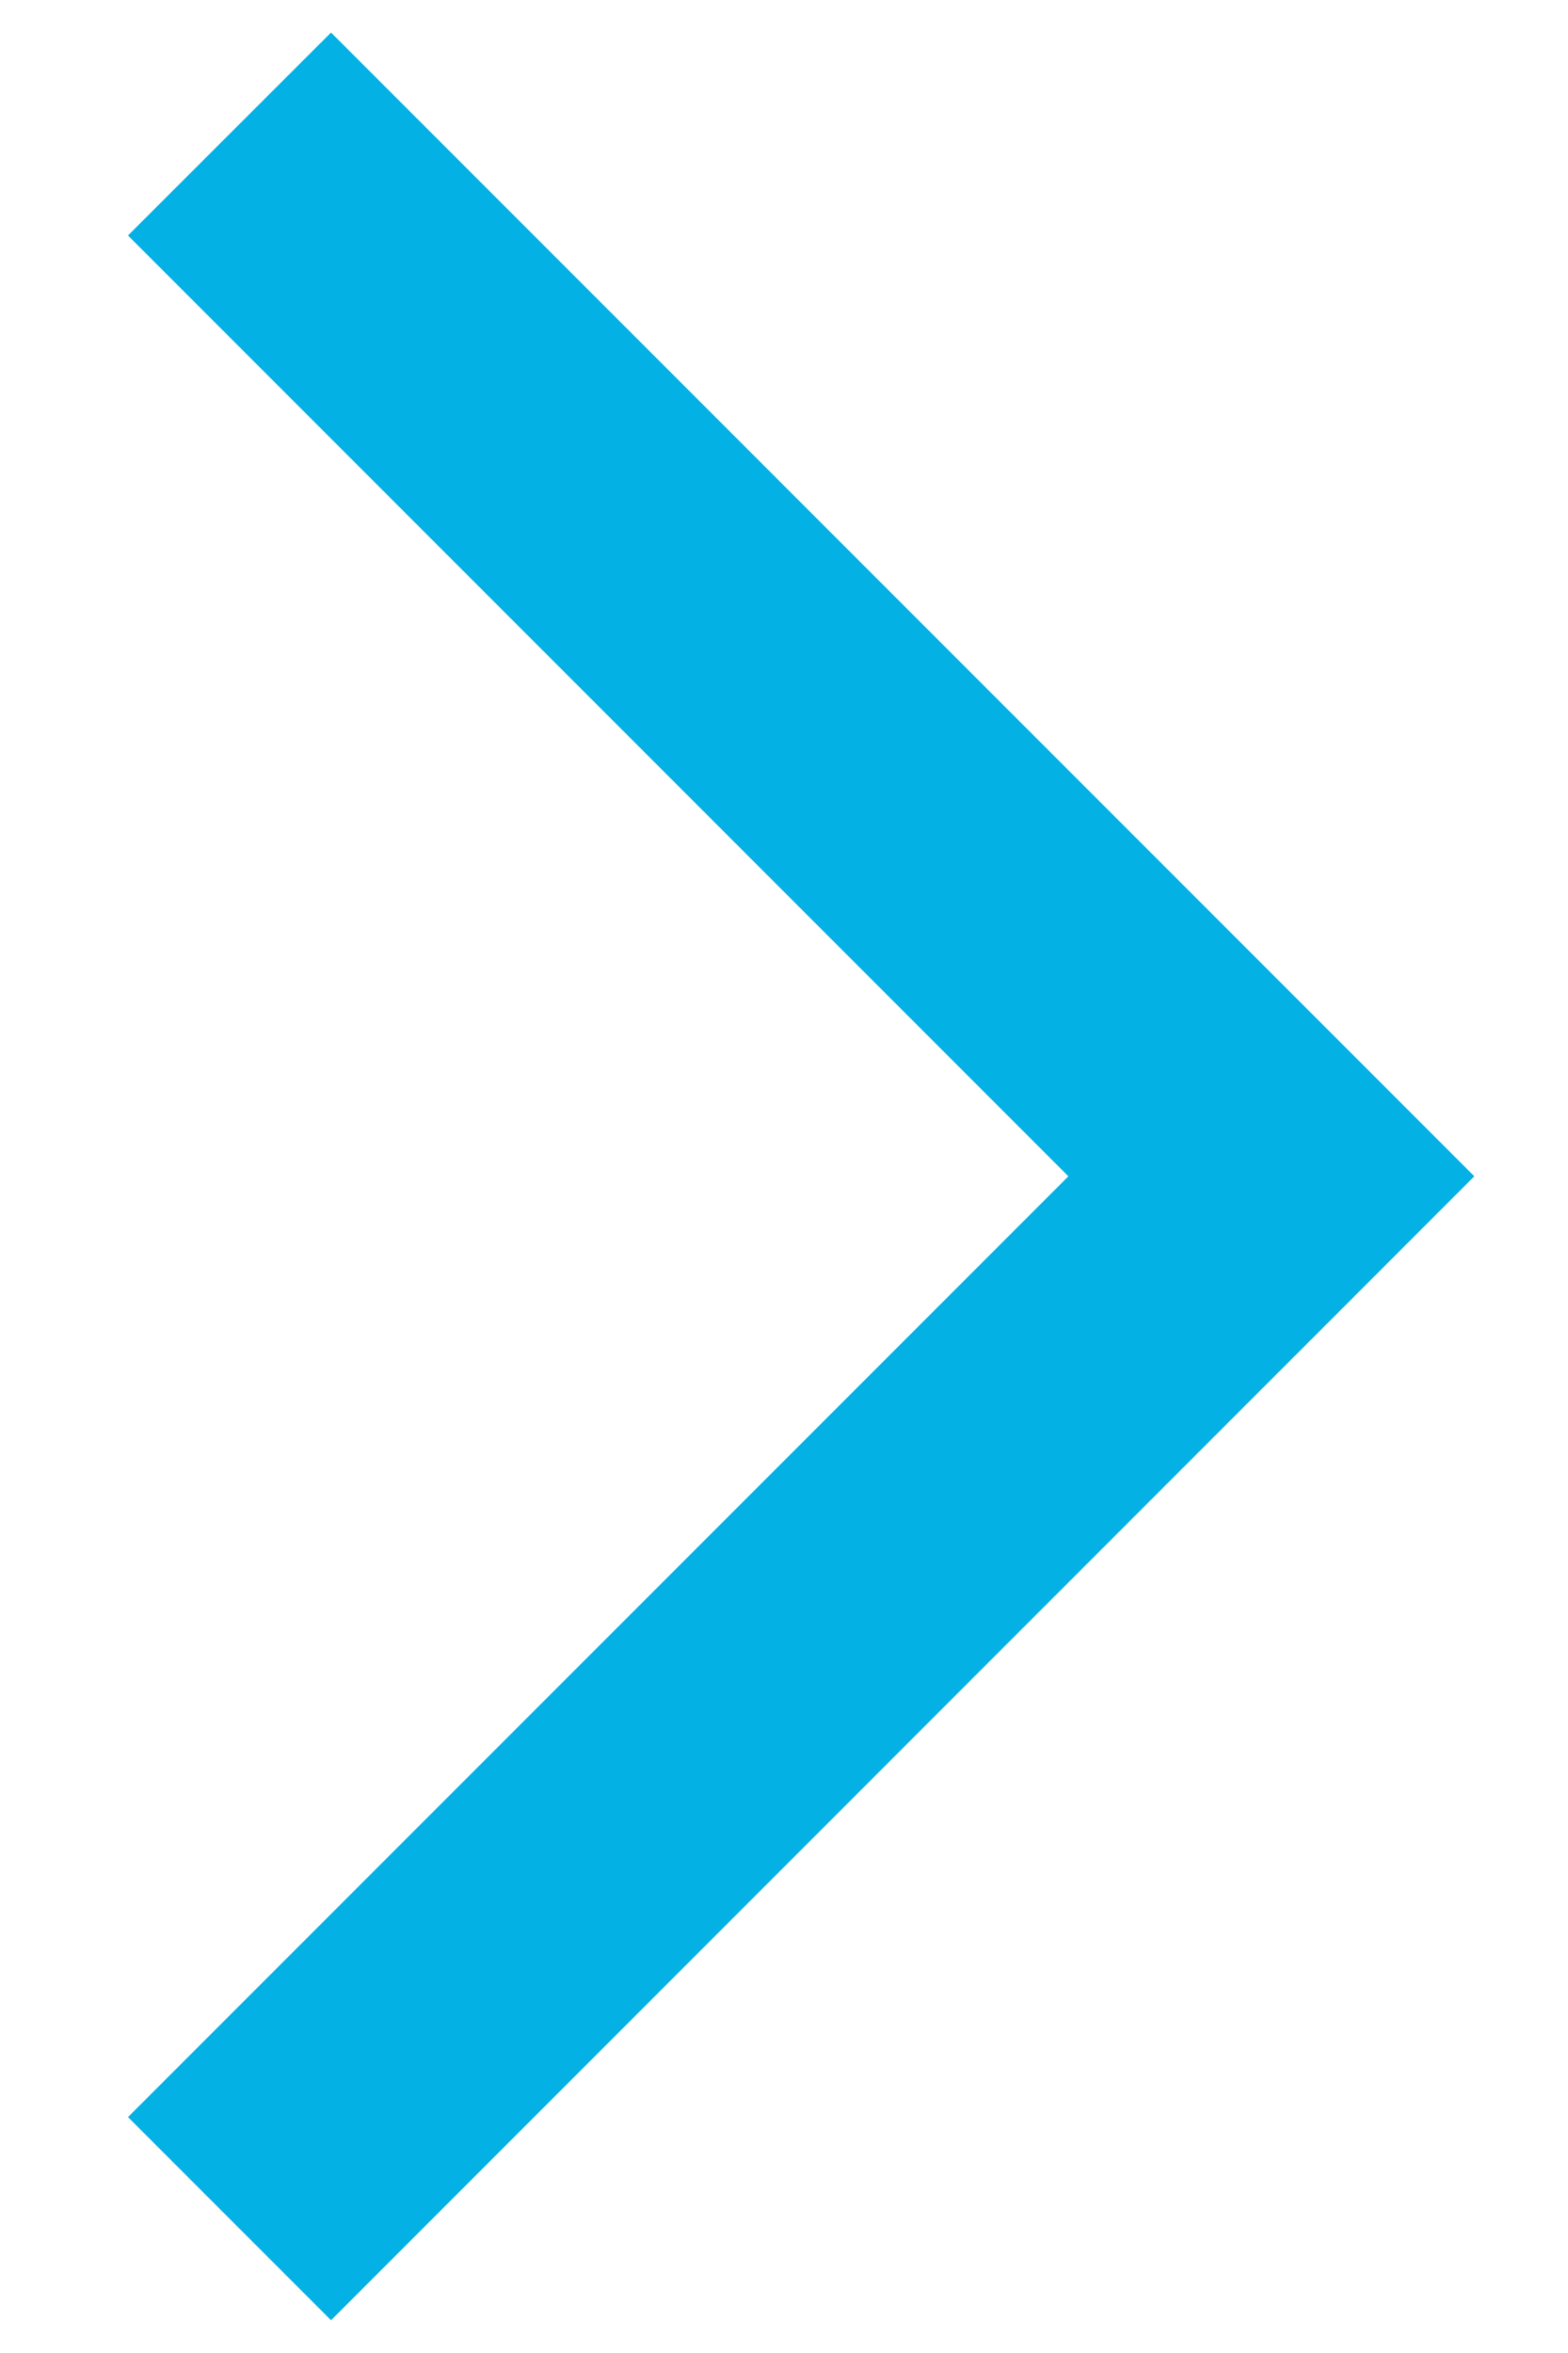
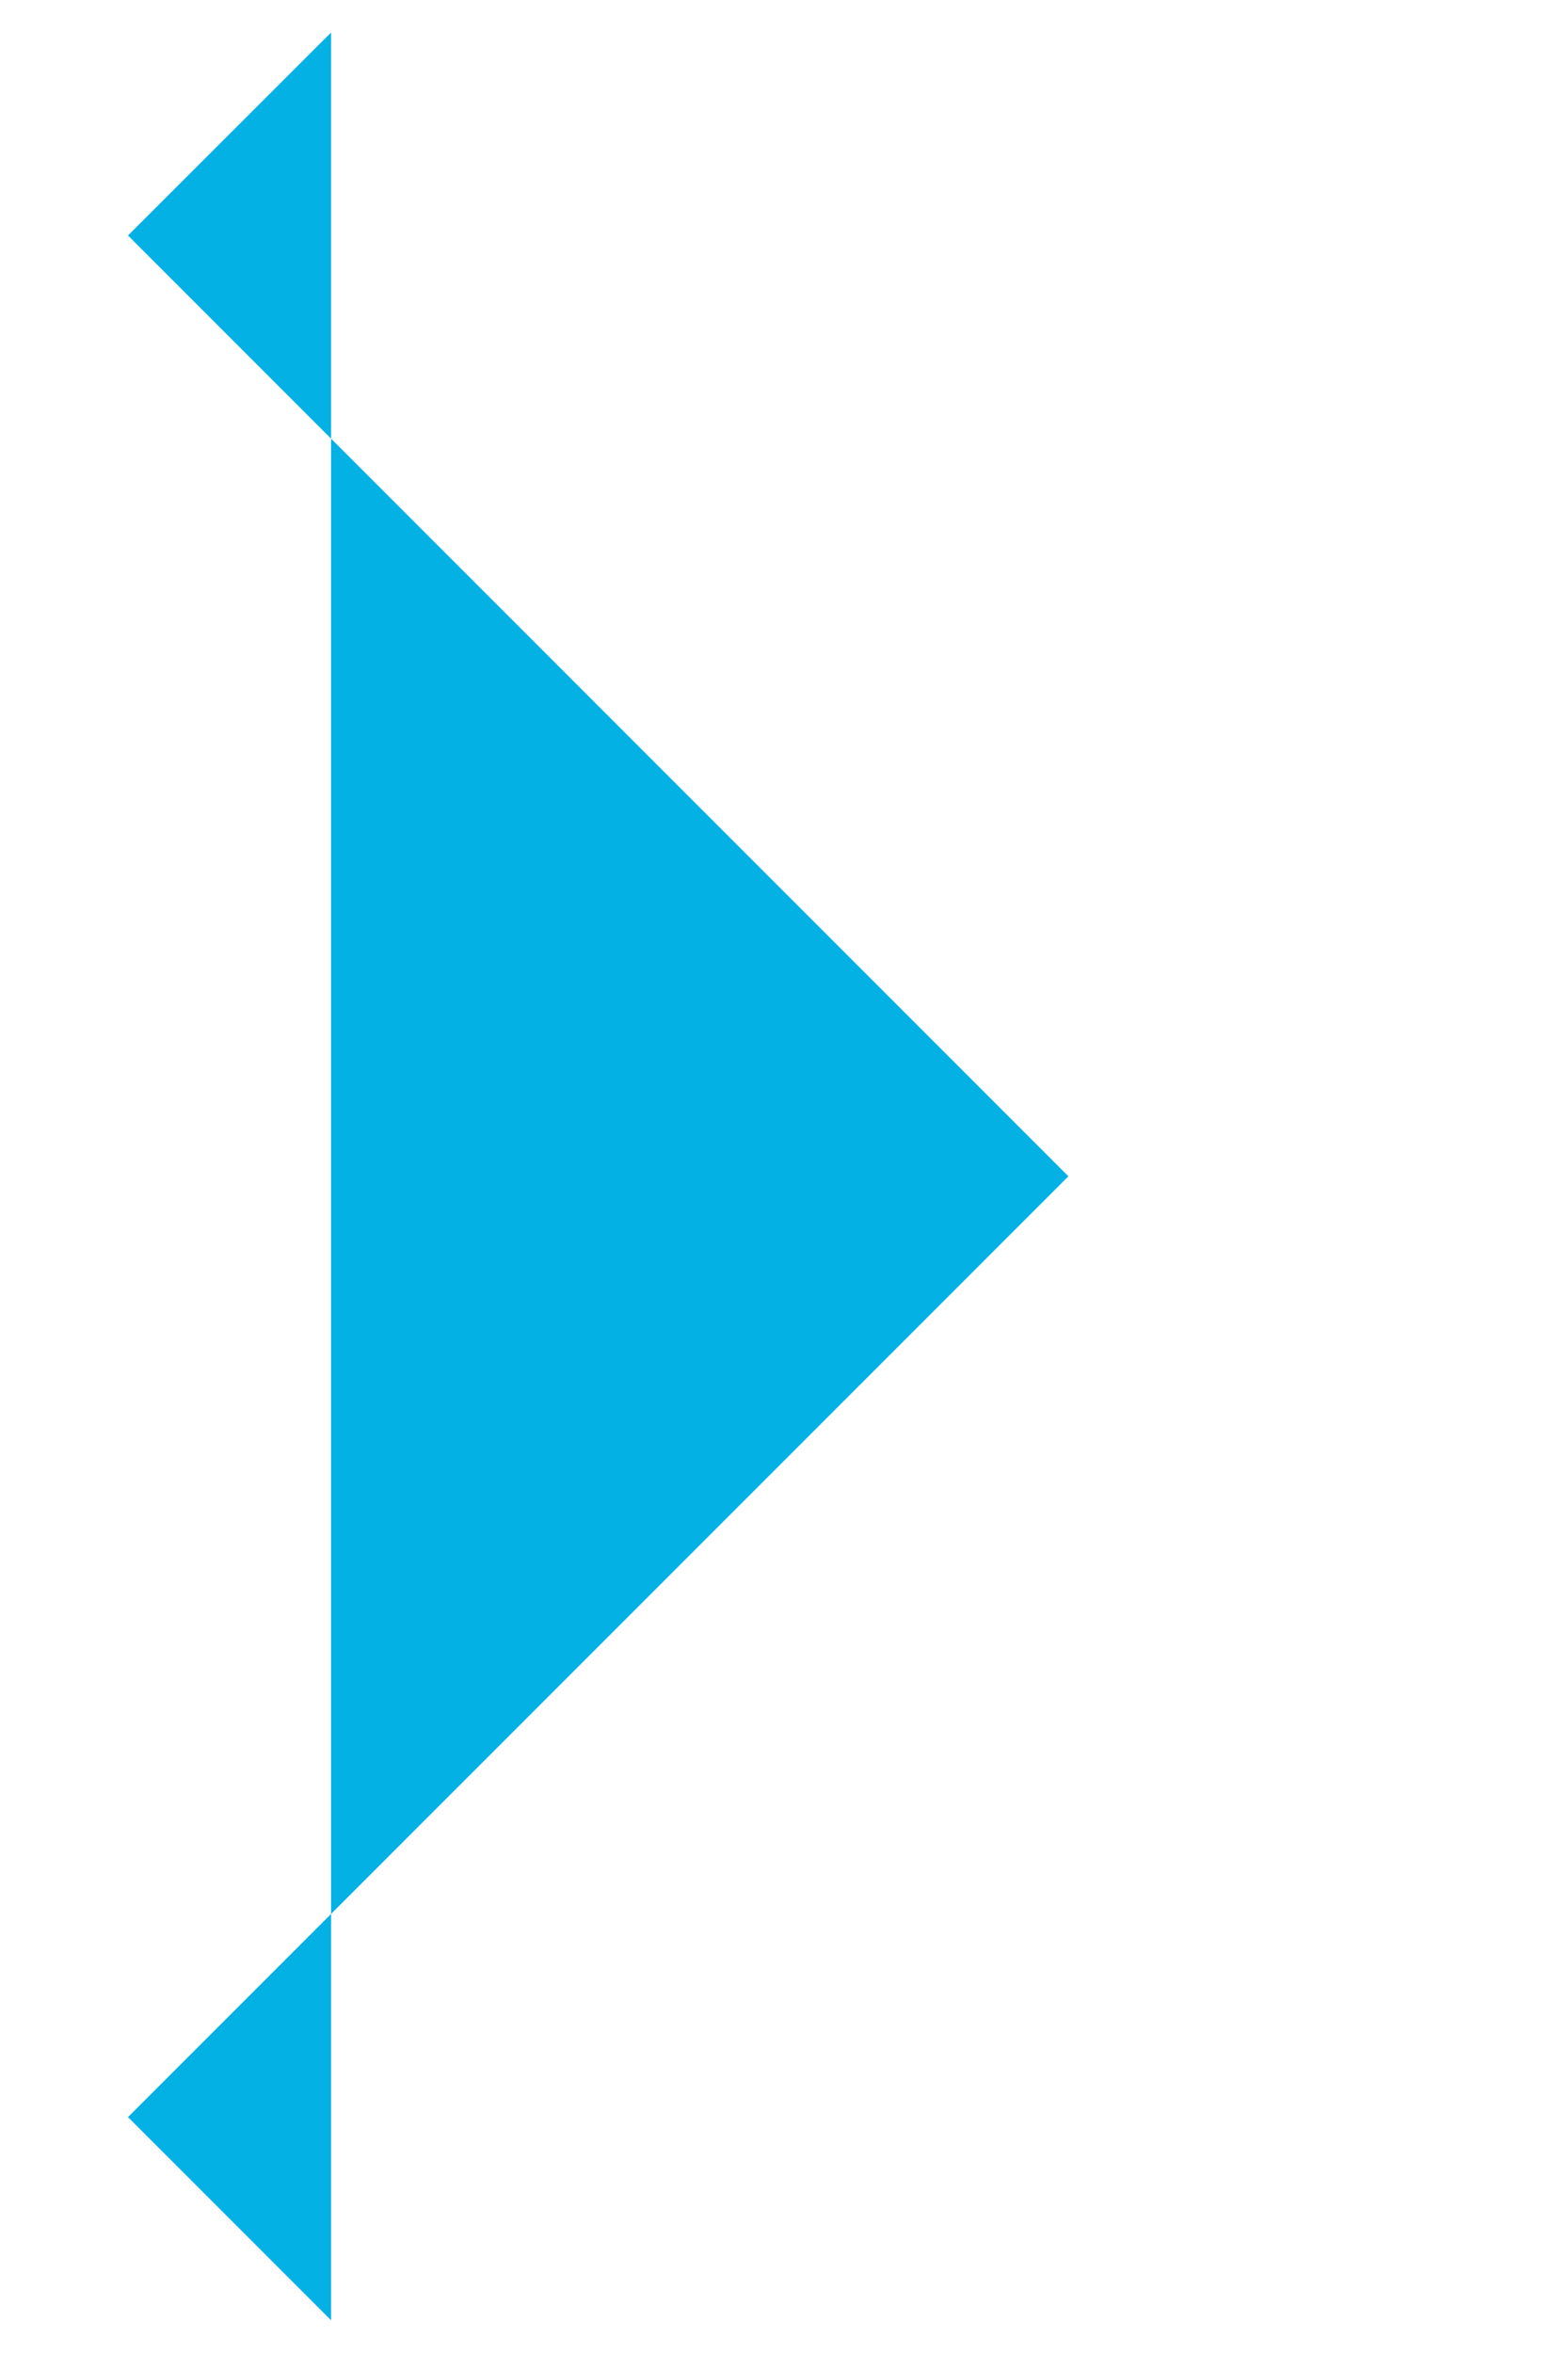
<svg xmlns="http://www.w3.org/2000/svg" width="8" height="12" viewBox="0 0 8 12" fill="none">
-   <path d="M1.689 11.833L0.653 10.797L5.451 5.999L0.653 1.201L1.689 0.166L7.522 5.999L1.689 11.833Z" fill="#03B1E4" />
+   <path d="M1.689 11.833L0.653 10.797L5.451 5.999L0.653 1.201L1.689 0.166L1.689 11.833Z" fill="#03B1E4" />
</svg>